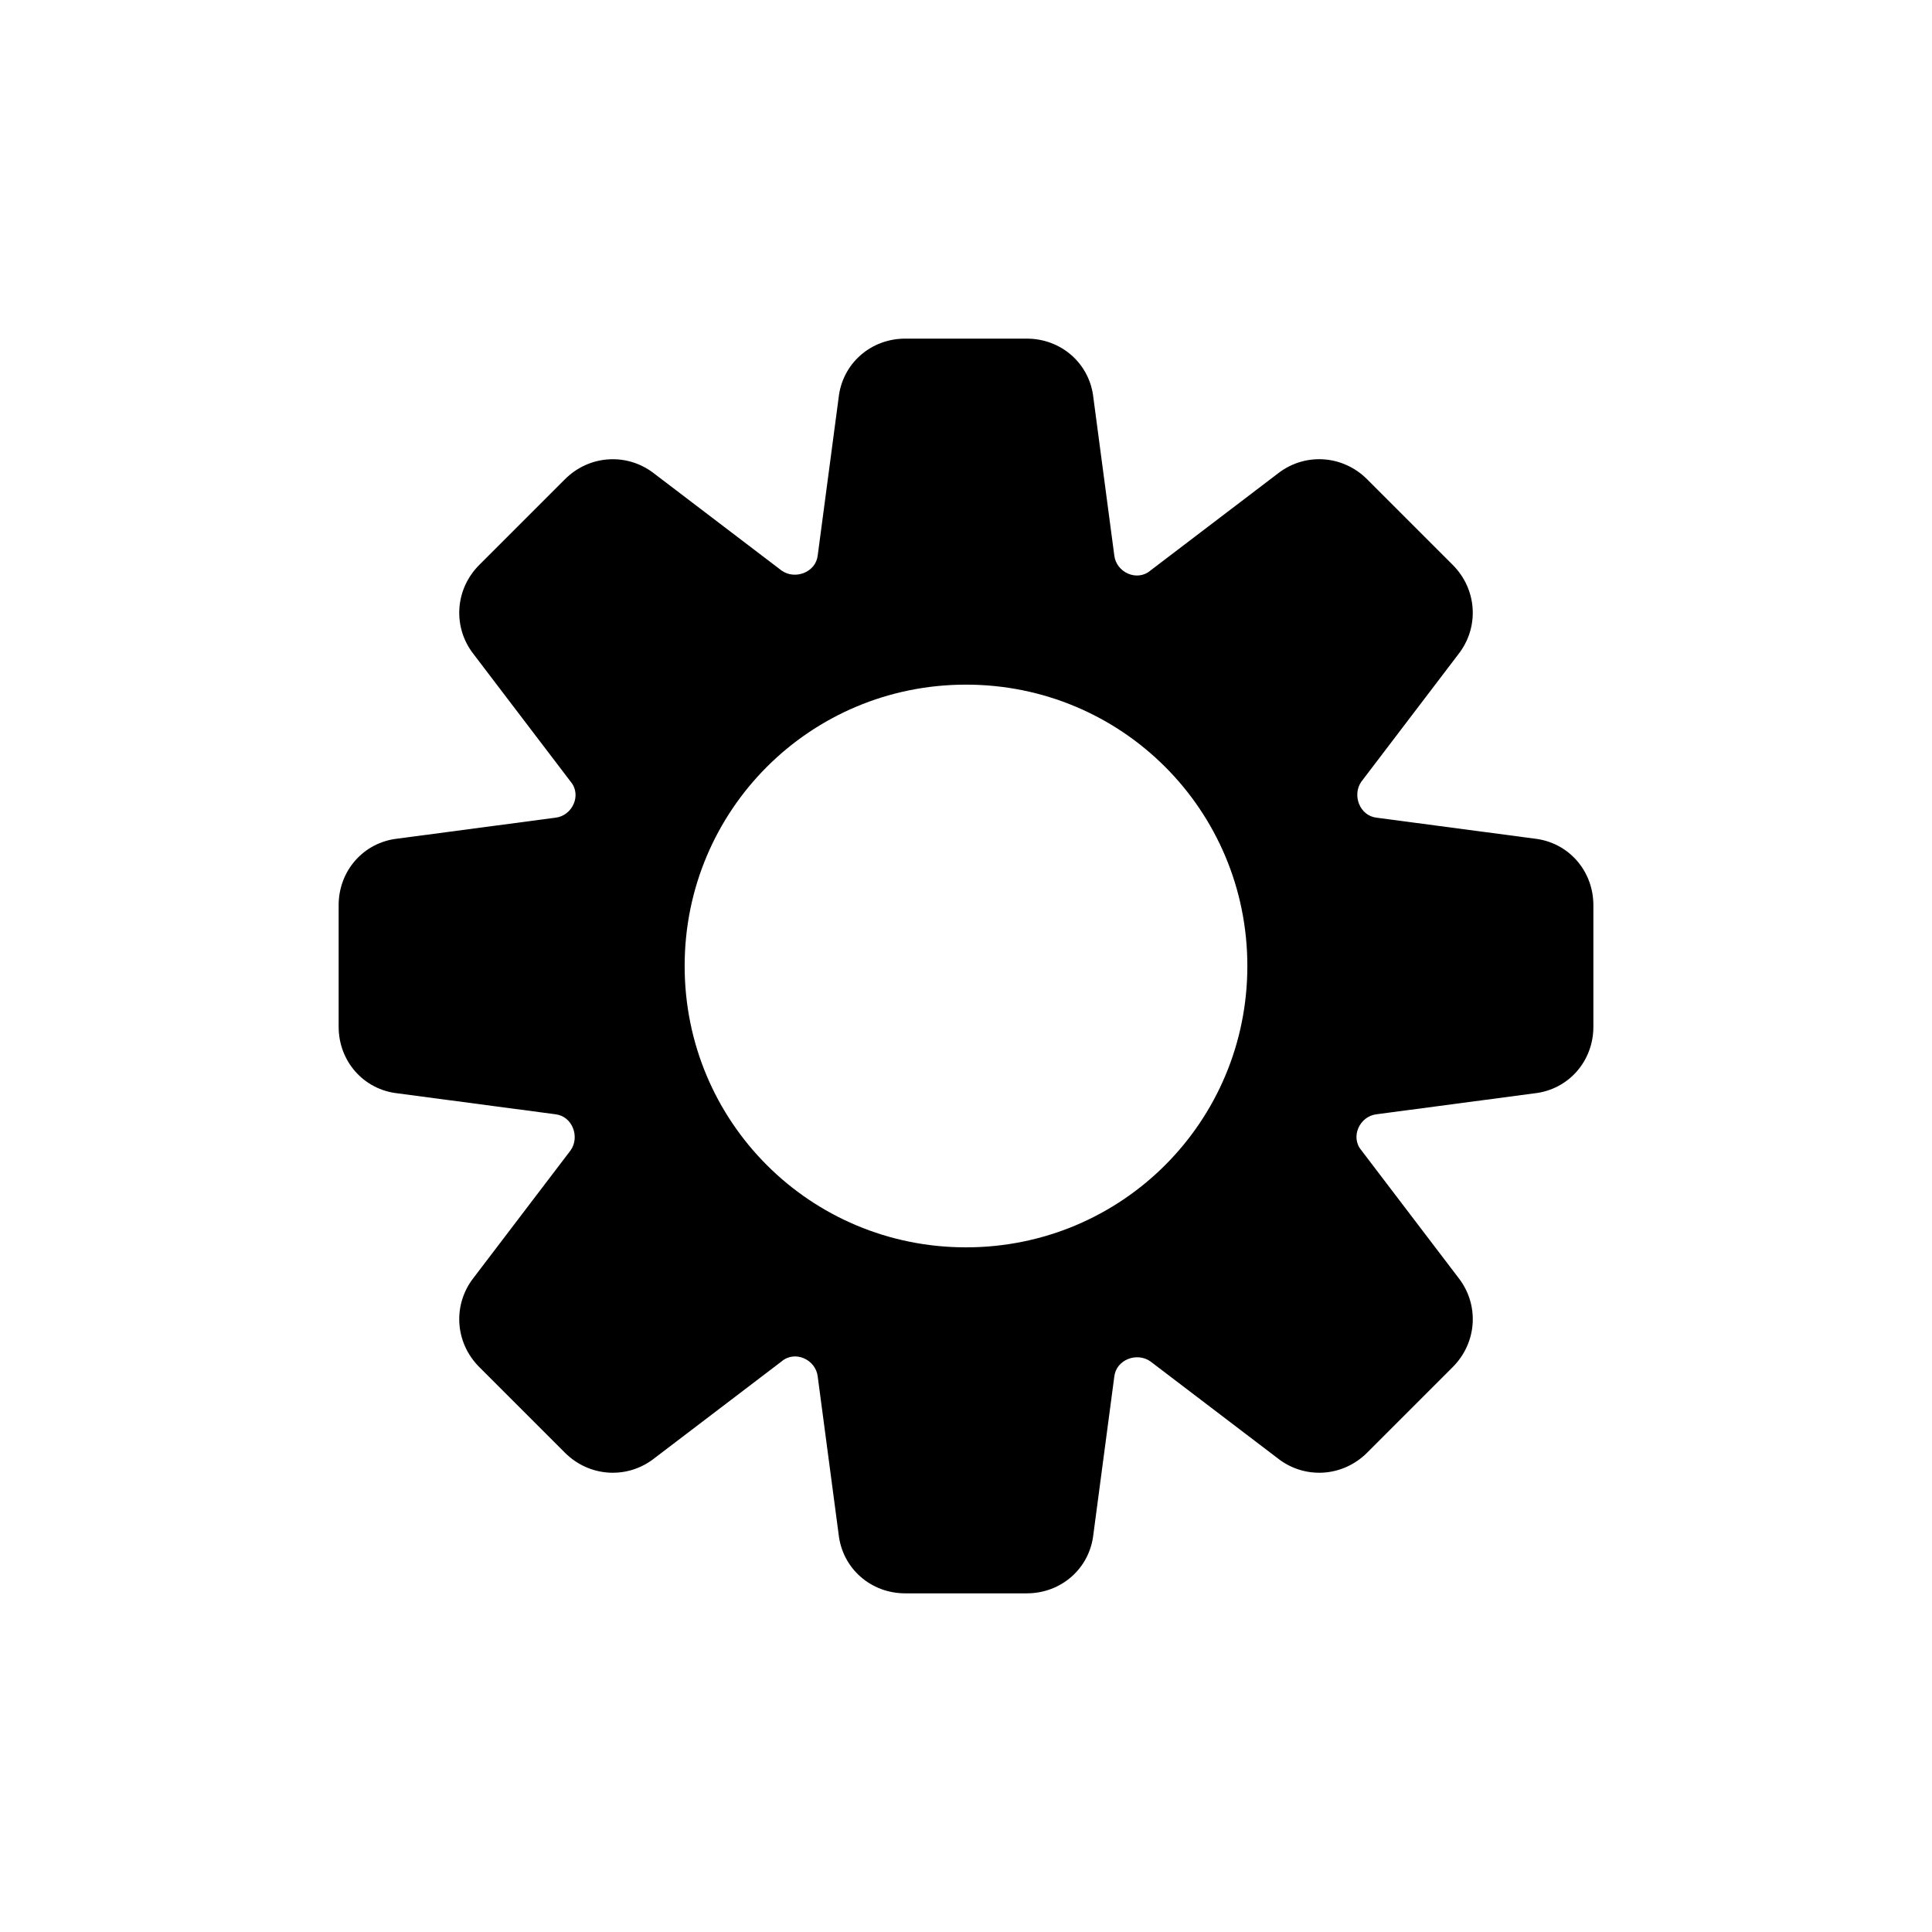
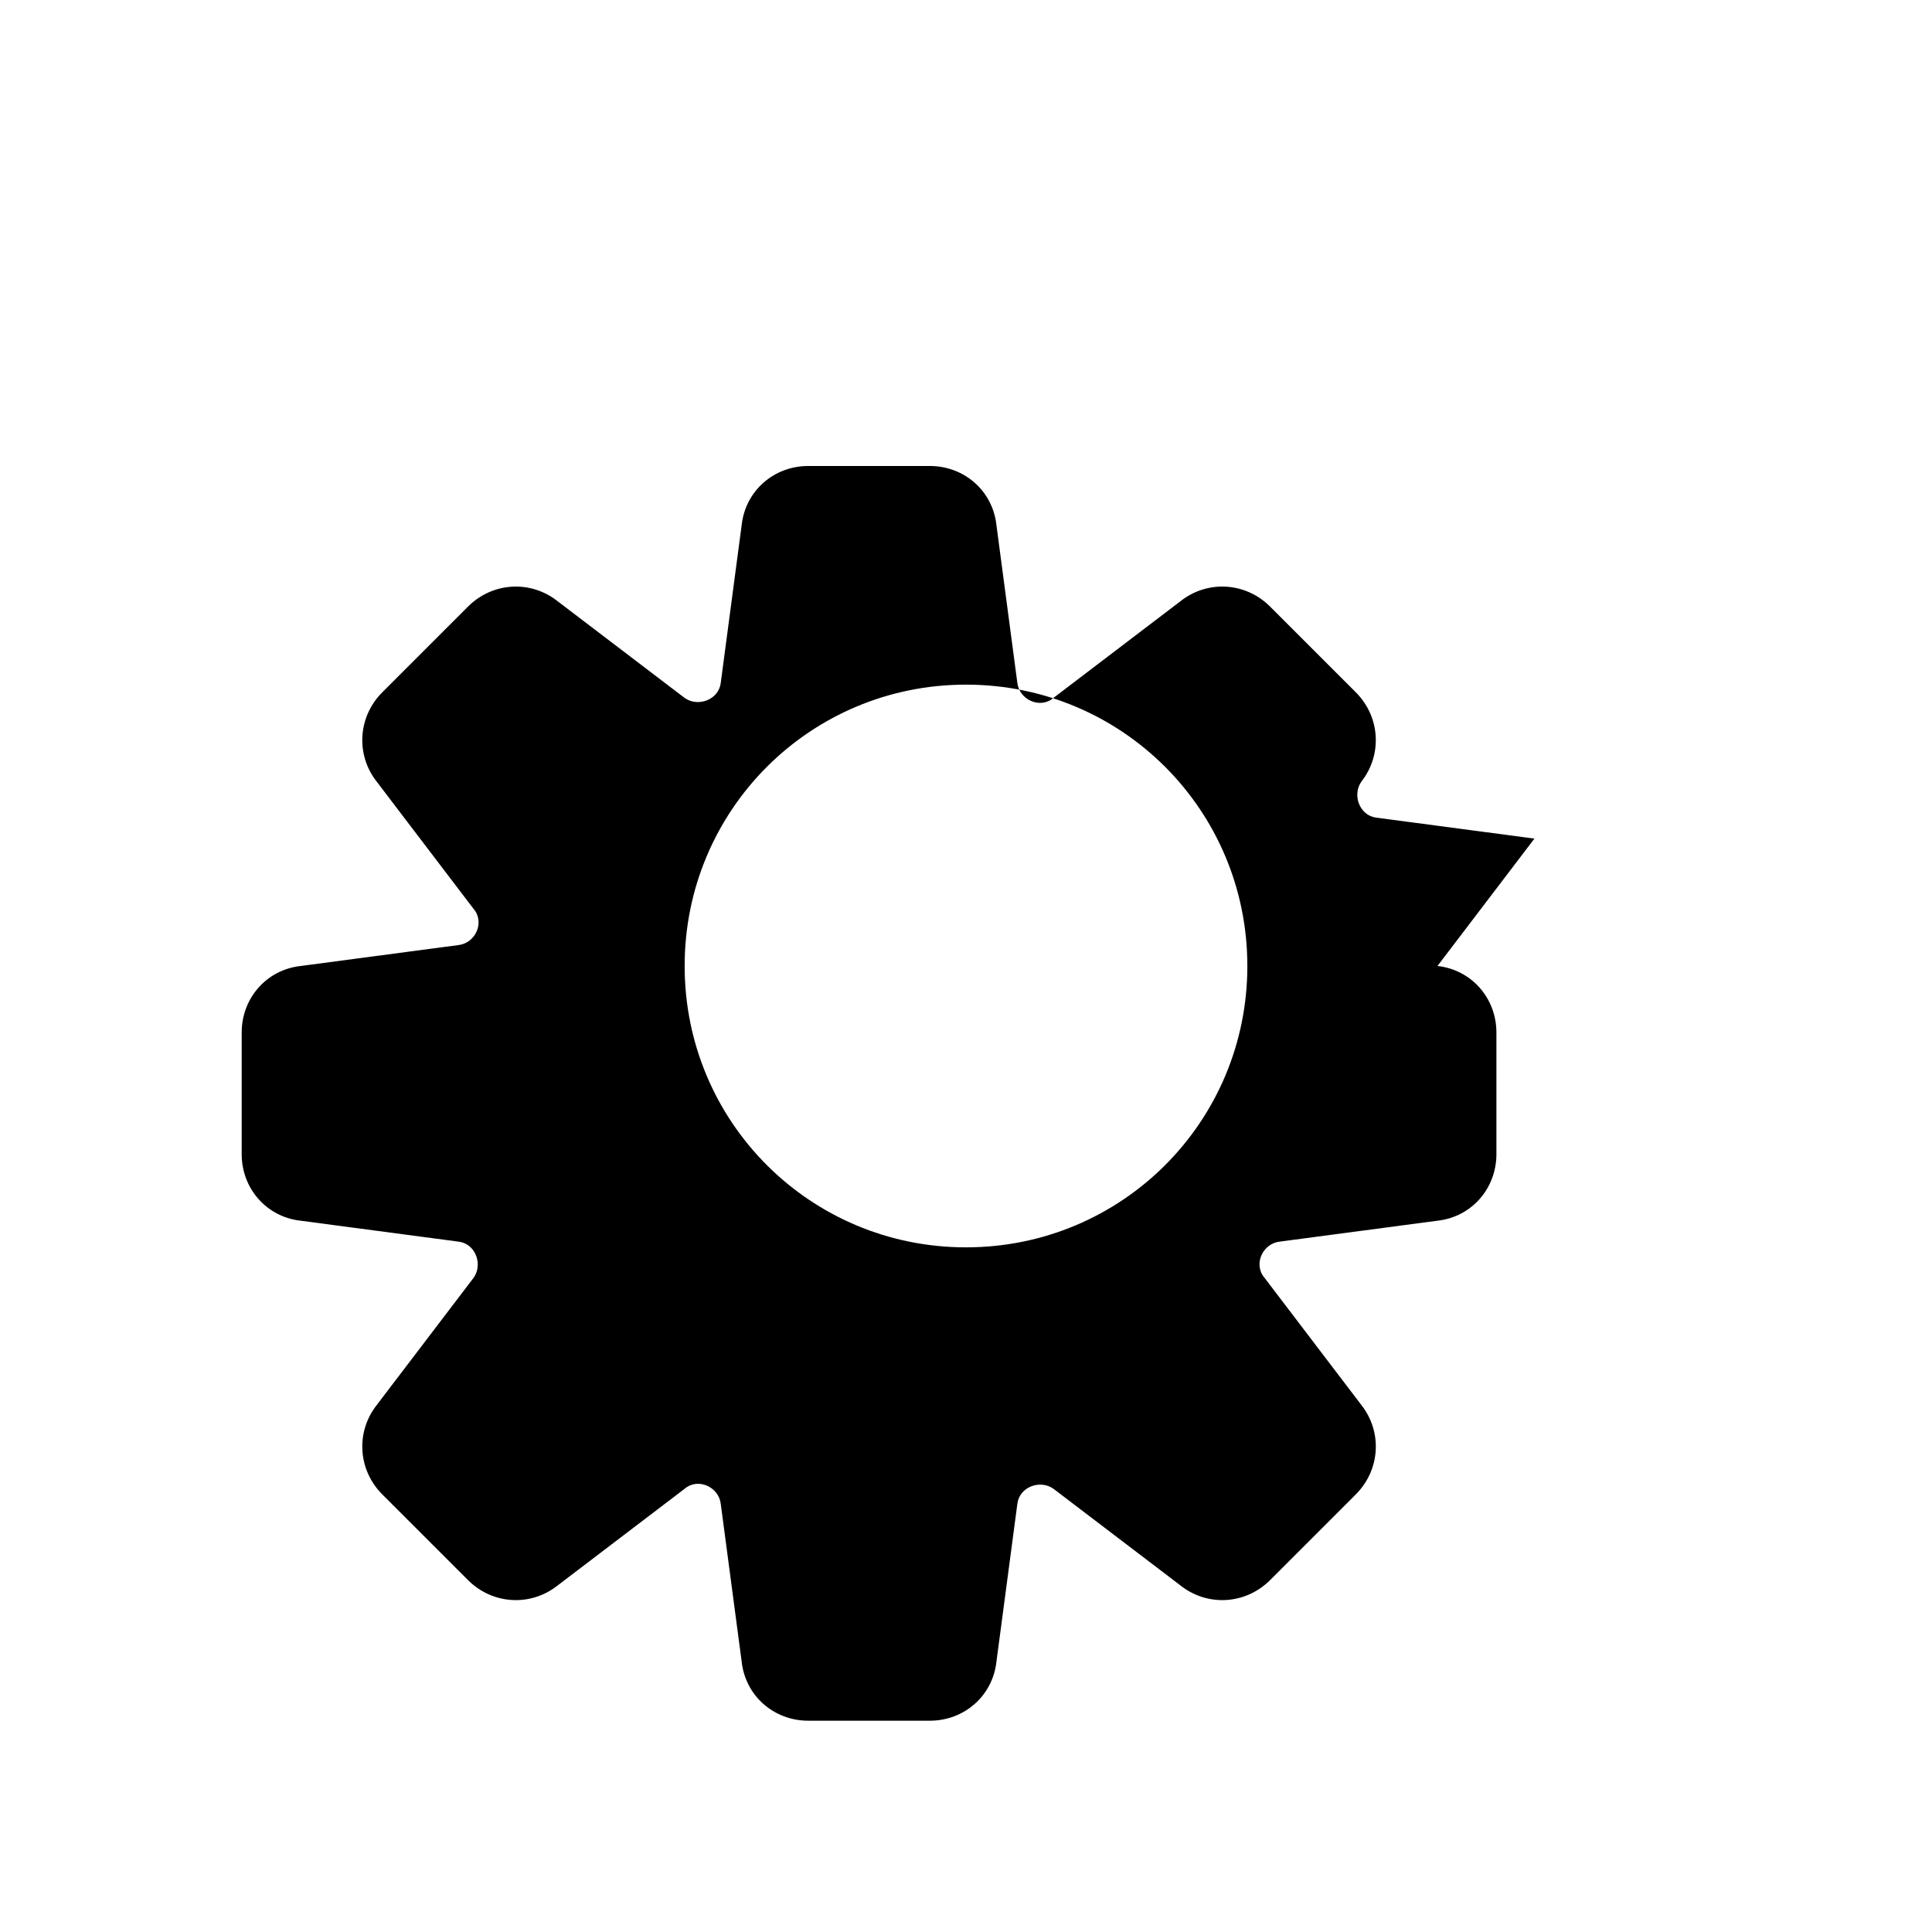
<svg xmlns="http://www.w3.org/2000/svg" fill="#000000" width="800px" height="800px" version="1.1" viewBox="144 144 512 512">
-   <path d="m550.64 366.24-41.816-5.543c-4.535-0.504-6.551-6.047-4.031-9.574l25.695-33.754c5.543-7.055 5.039-17.129-1.512-23.68l-22.672-22.672c-6.551-6.551-16.625-7.055-23.68-1.512l-33.754 25.695c-3.527 3.023-9.07 0.504-9.574-4.031l-5.543-41.816c-1.004-9.066-8.562-15.613-17.629-15.613h-32.242c-9.07 0-16.625 6.551-17.633 15.617l-5.543 41.816c-0.504 4.535-6.047 6.551-9.574 4.031l-33.754-25.695c-7.055-5.543-17.129-5.039-23.68 1.512l-22.672 22.672c-6.551 6.551-7.055 16.625-1.512 23.68l25.695 33.754c3.023 3.527 0.504 9.07-4.031 9.574l-41.816 5.543c-9.07 1.004-15.617 8.562-15.617 17.629v32.242c0 9.07 6.551 16.625 15.617 17.633l41.816 5.543c4.535 0.504 6.551 6.047 4.031 9.574l-25.695 33.754c-5.543 7.055-5.039 17.129 1.512 23.68l22.672 22.672c6.551 6.551 16.625 7.055 23.68 1.512l33.754-25.695c3.527-3.023 9.07-0.504 9.574 4.031l5.543 41.816c1.008 9.07 8.566 15.617 17.633 15.617h32.242c9.07 0 16.625-6.551 17.633-15.617l5.543-41.816c0.504-4.535 6.047-6.551 9.574-4.031l33.754 25.695c7.055 5.543 17.129 5.039 23.68-1.512l22.672-22.672c6.551-6.551 7.055-16.625 1.512-23.68l-25.695-33.754c-3.023-3.527-0.504-9.07 4.031-9.574l41.816-5.543c9.07-1.008 15.617-8.566 15.617-17.633v-32.242c-0.004-9.066-6.551-16.625-15.621-17.633zm-150.64 108.32c-41.312 0-74.562-33.25-74.562-74.562s33.25-74.562 74.562-74.562c41.312-0.004 74.562 33.25 74.562 74.562s-33.25 74.562-74.562 74.562z" />
+   <path d="m550.64 366.24-41.816-5.543c-4.535-0.504-6.551-6.047-4.031-9.574c5.543-7.055 5.039-17.129-1.512-23.68l-22.672-22.672c-6.551-6.551-16.625-7.055-23.68-1.512l-33.754 25.695c-3.527 3.023-9.07 0.504-9.574-4.031l-5.543-41.816c-1.004-9.066-8.562-15.613-17.629-15.613h-32.242c-9.07 0-16.625 6.551-17.633 15.617l-5.543 41.816c-0.504 4.535-6.047 6.551-9.574 4.031l-33.754-25.695c-7.055-5.543-17.129-5.039-23.68 1.512l-22.672 22.672c-6.551 6.551-7.055 16.625-1.512 23.68l25.695 33.754c3.023 3.527 0.504 9.07-4.031 9.574l-41.816 5.543c-9.07 1.004-15.617 8.562-15.617 17.629v32.242c0 9.07 6.551 16.625 15.617 17.633l41.816 5.543c4.535 0.504 6.551 6.047 4.031 9.574l-25.695 33.754c-5.543 7.055-5.039 17.129 1.512 23.68l22.672 22.672c6.551 6.551 16.625 7.055 23.68 1.512l33.754-25.695c3.527-3.023 9.07-0.504 9.574 4.031l5.543 41.816c1.008 9.07 8.566 15.617 17.633 15.617h32.242c9.07 0 16.625-6.551 17.633-15.617l5.543-41.816c0.504-4.535 6.047-6.551 9.574-4.031l33.754 25.695c7.055 5.543 17.129 5.039 23.68-1.512l22.672-22.672c6.551-6.551 7.055-16.625 1.512-23.68l-25.695-33.754c-3.023-3.527-0.504-9.07 4.031-9.574l41.816-5.543c9.07-1.008 15.617-8.566 15.617-17.633v-32.242c-0.004-9.066-6.551-16.625-15.621-17.633zm-150.64 108.32c-41.312 0-74.562-33.25-74.562-74.562s33.25-74.562 74.562-74.562c41.312-0.004 74.562 33.25 74.562 74.562s-33.25 74.562-74.562 74.562z" />
</svg>